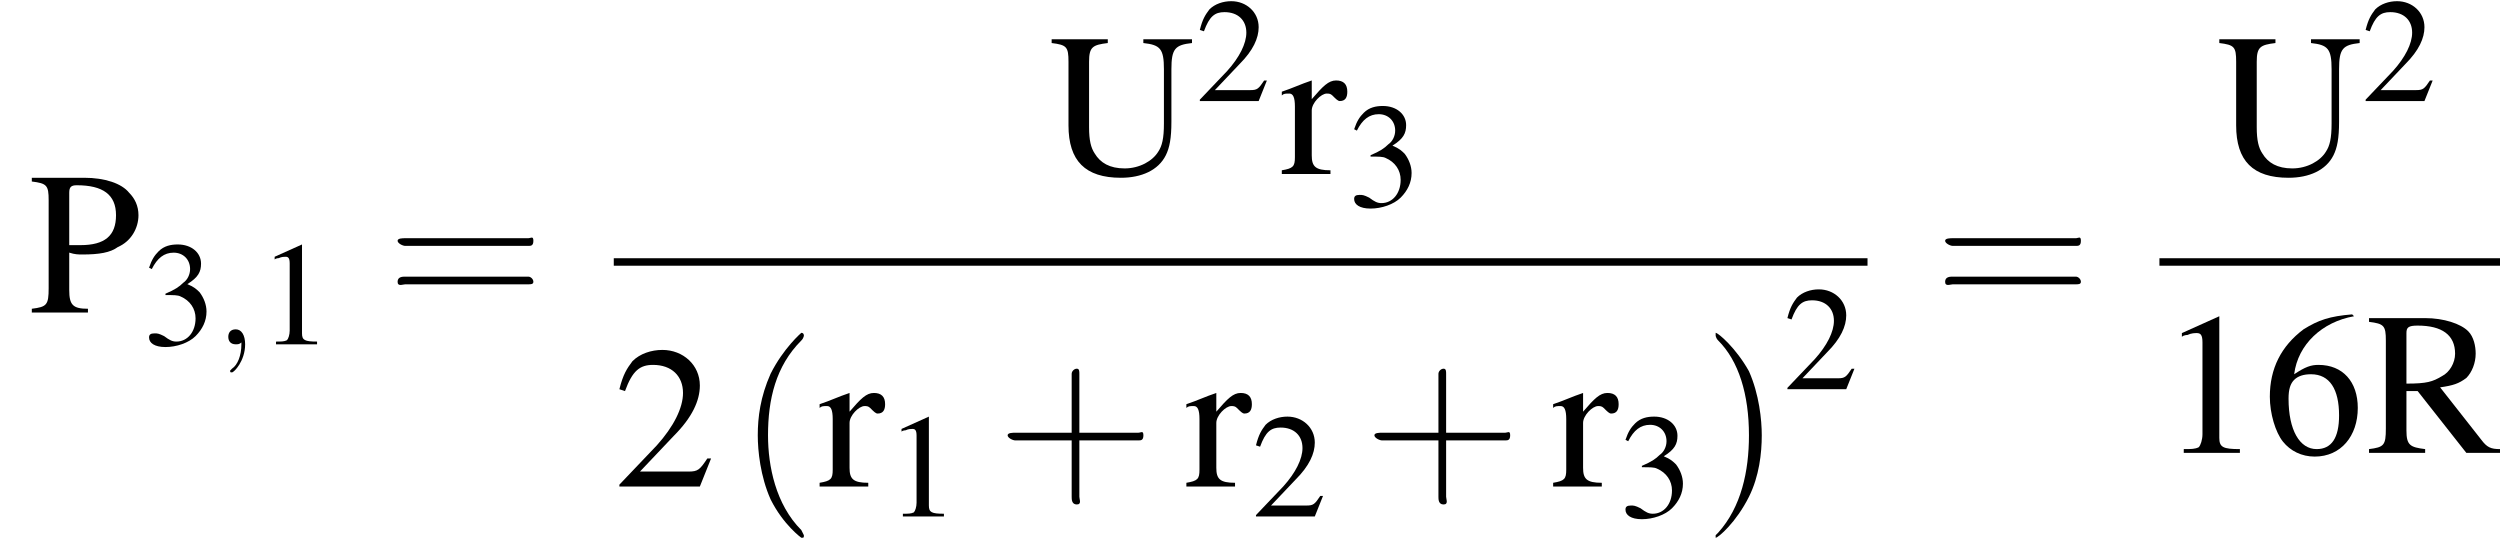
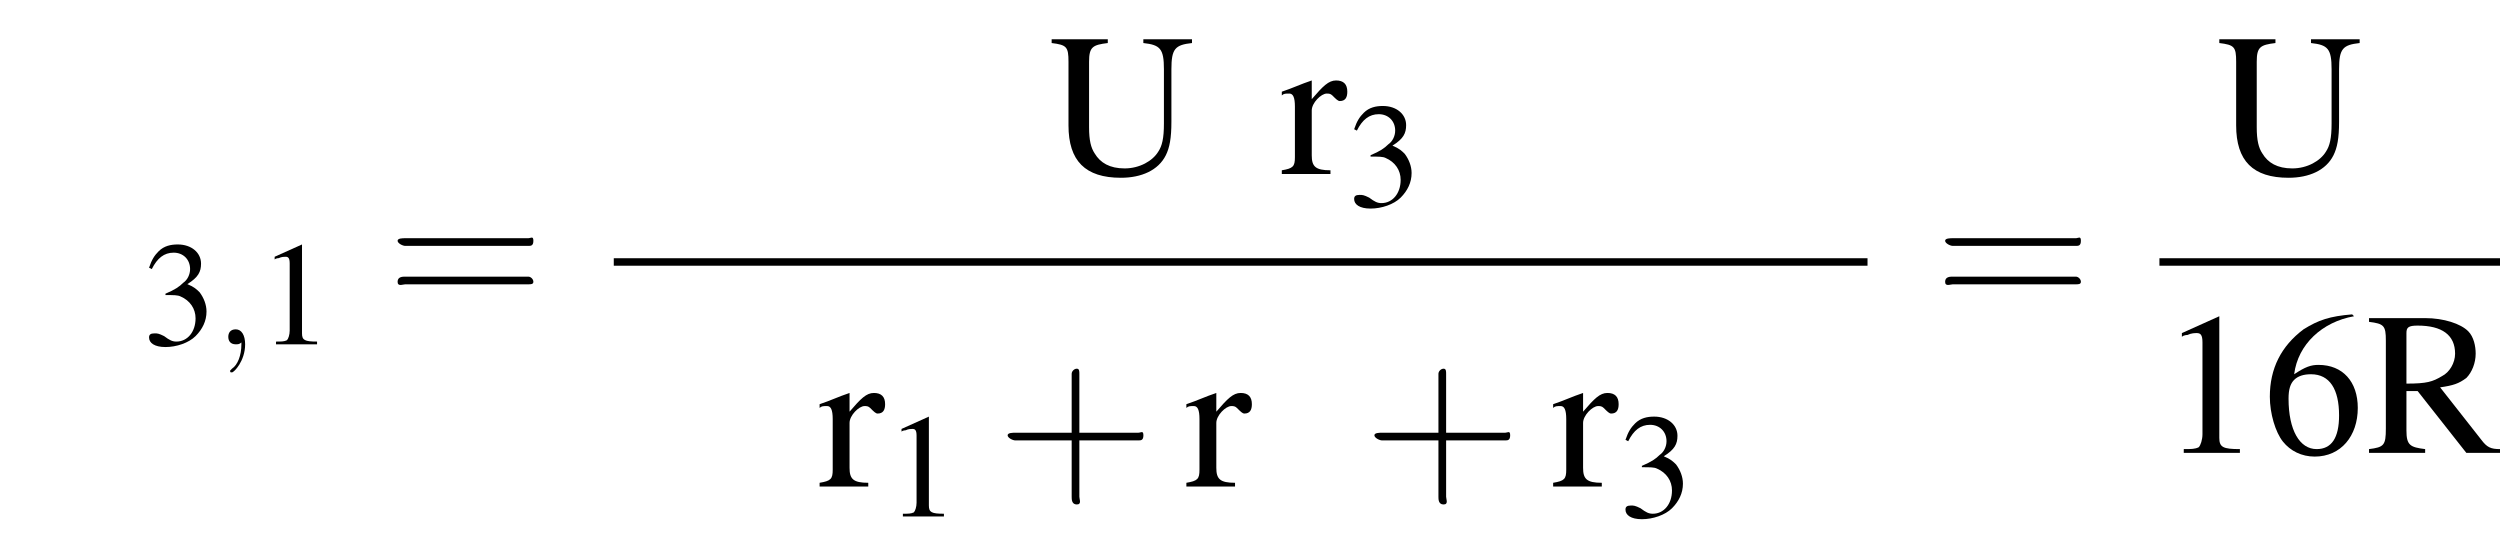
<svg xmlns="http://www.w3.org/2000/svg" xmlns:xlink="http://www.w3.org/1999/xlink" height="29.7pt" version="1.1" viewBox="169.2 69.7 133.6 29.7" width="133.6pt">
  <defs>
    <path d="M7.2 -2.5C7.3 -2.5 7.5 -2.5 7.5 -2.7S7.3 -2.9 7.2 -2.9H1.3C1.1 -2.9 0.9 -2.9 0.9 -2.7S1.1 -2.5 1.3 -2.5H7.2Z" id="g1-0" />
    <path d="M3.2 -7.3L1.2 -6.4V-6.2C1.3 -6.3 1.5 -6.3 1.5 -6.3C1.7 -6.4 1.9 -6.4 2 -6.4C2.2 -6.4 2.3 -6.3 2.3 -5.9V-1C2.3 -0.7 2.2 -0.4 2.1 -0.3C1.9 -0.2 1.7 -0.2 1.3 -0.2V0H4.3V-0.2C3.4 -0.2 3.2 -0.3 3.2 -0.8V-7.3L3.2 -7.3Z" id="g3-49" />
-     <path d="M5.2 -1.5L5 -1.5C4.6 -0.9 4.5 -0.8 4 -0.8H1.4L3.2 -2.7C4.2 -3.7 4.6 -4.6 4.6 -5.4C4.6 -6.5 3.7 -7.3 2.6 -7.3C2 -7.3 1.4 -7.1 1 -6.7C0.7 -6.3 0.5 -6 0.3 -5.2L0.6 -5.1C1 -6.2 1.4 -6.5 2.1 -6.5C3.1 -6.5 3.7 -5.9 3.7 -5C3.7 -4.2 3.2 -3.2 2.3 -2.2L0.3 -0.1V0H4.6L5.2 -1.5Z" id="g3-50" />
    <path d="M1.7 -3.6C2.3 -3.6 2.6 -3.6 2.8 -3.5C3.5 -3.2 3.9 -2.6 3.9 -1.9C3.9 -0.9 3.3 -0.2 2.5 -0.2C2.2 -0.2 2 -0.3 1.6 -0.6C1.2 -0.8 1.1 -0.8 0.9 -0.8C0.6 -0.8 0.5 -0.7 0.5 -0.5C0.5 -0.1 0.9 0.2 1.7 0.2C2.5 0.2 3.4 -0.1 3.9 -0.6S4.7 -1.7 4.7 -2.4C4.7 -2.9 4.5 -3.4 4.2 -3.8C4 -4 3.8 -4.2 3.3 -4.4C4.1 -4.9 4.3 -5.3 4.3 -5.9C4.3 -6.7 3.6 -7.3 2.6 -7.3C2.1 -7.3 1.6 -7.2 1.2 -6.8C0.9 -6.5 0.7 -6.2 0.5 -5.6L0.7 -5.5C1.1 -6.3 1.6 -6.7 2.3 -6.7C3 -6.7 3.5 -6.2 3.5 -5.5C3.5 -5.1 3.3 -4.7 3 -4.5C2.7 -4.2 2.4 -4 1.7 -3.7V-3.6Z" id="g3-51" />
    <path d="M4.8 -7.4C3.6 -7.3 3 -7.1 2.2 -6.6C1 -5.7 0.4 -4.5 0.4 -3C0.4 -2.1 0.7 -1.1 1.1 -0.6C1.5 -0.1 2.1 0.2 2.8 0.2C4.2 0.2 5.1 -0.9 5.1 -2.4C5.1 -3.8 4.3 -4.7 3 -4.7C2.6 -4.7 2.3 -4.6 1.7 -4.2C1.9 -5.8 3.2 -7 4.9 -7.3L4.8 -7.4ZM2.6 -4.2C3.6 -4.2 4.1 -3.4 4.1 -2C4.1 -0.8 3.7 -0.2 2.9 -0.2C2 -0.2 1.4 -1.2 1.4 -2.9C1.4 -3.4 1.5 -3.7 1.7 -3.9C1.9 -4.1 2.2 -4.2 2.6 -4.2Z" id="g3-54" />
-     <path d="M2.2 -3.2C2.5 -3.1 2.7 -3.1 2.9 -3.1C3.8 -3.1 4.4 -3.2 4.8 -3.5C5.5 -3.8 5.9 -4.5 5.9 -5.2C5.9 -5.7 5.7 -6.1 5.4 -6.4C5 -6.9 4.1 -7.2 3 -7.2H0.2V-7C1 -6.9 1.1 -6.8 1.1 -6V-1.3C1.1 -0.4 1 -0.3 0.2 -0.2V0H3.2V-0.2C2.4 -0.2 2.2 -0.4 2.2 -1.2V-3.2ZM2.2 -6.4C2.2 -6.7 2.3 -6.8 2.6 -6.8C4 -6.8 4.7 -6.3 4.7 -5.2C4.7 -4.1 4.1 -3.6 2.8 -3.6C2.6 -3.6 2.4 -3.6 2.2 -3.6V-6.4Z" id="g3-80" />
    <path d="M7.2 -0.2C6.7 -0.2 6.5 -0.3 6.2 -0.7L4 -3.5C4.7 -3.6 5 -3.7 5.4 -4C5.7 -4.3 5.9 -4.8 5.9 -5.3C5.9 -5.7 5.8 -6.2 5.5 -6.5C5.1 -6.9 4.2 -7.2 3.2 -7.2H0.2V-7C1 -6.9 1.1 -6.8 1.1 -6V-1.3C1.1 -0.4 1 -0.3 0.2 -0.2V0H3.2V-0.2C2.4 -0.3 2.2 -0.4 2.2 -1.2V-3.3L2.8 -3.3L5.4 0H7.2V-0.2ZM2.2 -6.4C2.2 -6.7 2.3 -6.8 2.8 -6.8C4.1 -6.8 4.8 -6.3 4.8 -5.3C4.8 -4.8 4.5 -4.3 4.1 -4.1C3.6 -3.8 3.3 -3.7 2.2 -3.7V-6.4Z" id="g3-82" />
    <path d="M6.6 -5.6C6.6 -6.7 6.8 -6.9 7.7 -7V-7.2H5.1V-7C6 -6.9 6.2 -6.7 6.2 -5.6V-2.7C6.2 -1.9 6.1 -1.5 5.9 -1.2C5.6 -0.7 4.9 -0.3 4.1 -0.3C3.3 -0.3 2.8 -0.6 2.5 -1.1C2.3 -1.4 2.2 -1.8 2.2 -2.5V-6C2.2 -6.8 2.4 -6.9 3.2 -7V-7.2H0.2V-7C1 -6.9 1.1 -6.8 1.1 -6V-2.6C1.1 -0.7 2 0.2 3.9 0.2C5 0.2 5.9 -0.2 6.3 -1C6.5 -1.4 6.6 -1.9 6.6 -2.8V-5.6Z" id="g3-85" />
    <path d="M0.1 -4.2C0.2 -4.3 0.3 -4.3 0.5 -4.3C0.7 -4.3 0.8 -4.1 0.8 -3.6V-0.9C0.8 -0.4 0.7 -0.3 0.1 -0.2V0H2.7V-0.2C1.9 -0.2 1.7 -0.4 1.7 -1V-3.4C1.7 -3.8 2.2 -4.3 2.5 -4.3C2.6 -4.3 2.7 -4.3 2.8 -4.2C3 -4 3.1 -3.9 3.2 -3.9C3.5 -3.9 3.6 -4.1 3.6 -4.4C3.6 -4.8 3.4 -5 3 -5C2.6 -5 2.3 -4.7 1.7 -4V-5L1.7 -5C1.1 -4.8 0.7 -4.6 0.1 -4.4V-4.2Z" id="g3-114" />
    <use id="g11-49" transform="scale(0.731)" xlink:href="#g3-49" />
    <use id="g11-50" transform="scale(0.731)" xlink:href="#g3-50" />
    <use id="g11-51" transform="scale(0.731)" xlink:href="#g3-51" />
-     <path d="M2.6 1.9C2.6 1.9 2.6 1.9 2.5 1.7C1.5 0.7 1.2 -0.8 1.2 -2C1.2 -3.4 1.5 -4.7 2.5 -5.7C2.6 -5.8 2.6 -5.9 2.6 -5.9C2.6 -5.9 2.6 -6 2.5 -6C2.5 -6 1.8 -5.4 1.3 -4.4C0.9 -3.5 0.8 -2.7 0.8 -2C0.8 -1.4 0.9 -0.4 1.3 0.5C1.8 1.5 2.5 2 2.5 2C2.6 2 2.6 2 2.6 1.9Z" id="g12-40" />
-     <path d="M2.3 -2C2.3 -2.6 2.2 -3.6 1.8 -4.5C1.3 -5.4 0.6 -6 0.5 -6C0.5 -6 0.5 -5.9 0.5 -5.9C0.5 -5.9 0.5 -5.8 0.6 -5.7C1.4 -4.9 1.8 -3.6 1.8 -2C1.8 -0.6 1.5 0.8 0.6 1.8C0.5 1.9 0.5 1.9 0.5 1.9C0.5 2 0.5 2 0.5 2C0.6 2 1.3 1.4 1.8 0.4C2.2 -0.4 2.3 -1.3 2.3 -2Z" id="g12-41" />
    <path d="M3.2 -1.8H5.5C5.6 -1.8 5.7 -1.8 5.7 -2S5.6 -2.1 5.5 -2.1H3.2V-4.4C3.2 -4.5 3.2 -4.6 3.1 -4.6S2.9 -4.5 2.9 -4.4V-2.1H0.7C0.6 -2.1 0.4 -2.1 0.4 -2S0.6 -1.8 0.7 -1.8H2.9V0.4C2.9 0.5 2.9 0.7 3.1 0.7S3.2 0.5 3.2 0.4V-1.8Z" id="g12-43" />
    <path d="M5.5 -2.6C5.6 -2.6 5.7 -2.6 5.7 -2.8S5.6 -2.9 5.5 -2.9H0.7C0.6 -2.9 0.4 -2.9 0.4 -2.8S0.6 -2.6 0.7 -2.6H5.5ZM5.5 -1.1C5.6 -1.1 5.7 -1.1 5.7 -1.2S5.6 -1.4 5.5 -1.4H0.7C0.6 -1.4 0.4 -1.4 0.4 -1.2S0.6 -1.1 0.7 -1.1H5.5Z" id="g12-61" />
    <path d="M1.6 0C1.6 -0.5 1.4 -0.8 1.1 -0.8C0.8 -0.8 0.7 -0.6 0.7 -0.4C0.7 -0.2 0.8 0 1.1 0C1.2 0 1.3 0 1.4 -0.1C1.4 -0.1 1.4 -0.1 1.4 -0.1S1.4 -0.1 1.4 0C1.4 0.6 1.2 1.1 0.9 1.3C0.8 1.4 0.8 1.4 0.8 1.4C0.8 1.5 0.8 1.5 0.9 1.5C1 1.5 1.6 0.9 1.6 0Z" id="g7-59" />
    <use id="g15-49" xlink:href="#g3-49" />
    <use id="g15-50" xlink:href="#g3-50" />
    <use id="g15-54" xlink:href="#g3-54" />
    <use id="g15-80" xlink:href="#g3-80" />
    <use id="g15-82" xlink:href="#g3-82" />
    <use id="g15-85" xlink:href="#g3-85" />
    <use id="g15-114" xlink:href="#g3-114" />
    <use id="g16-40" transform="scale(1.369)" xlink:href="#g12-40" />
    <use id="g16-41" transform="scale(1.369)" xlink:href="#g12-41" />
    <use id="g16-43" transform="scale(1.369)" xlink:href="#g12-43" />
    <use id="g16-61" transform="scale(1.369)" xlink:href="#g12-61" />
  </defs>
  <g id="page1">
    <use x="170.7" xlink:href="#g15-80" y="86.4" />
    <use x="176.8" xlink:href="#g11-51" y="88.1" />
    <use x="180.7" xlink:href="#g7-59" y="88.1" />
    <use x="183" xlink:href="#g11-49" y="88.1" />
    <use x="189.9" xlink:href="#g16-61" y="86.4" />
    <use x="225.2" xlink:href="#g15-85" y="79" />
    <use x="233.1" xlink:href="#g11-50" y="75.1" />
    <use x="237.6" xlink:href="#g15-114" y="79" />
    <use x="241.2" xlink:href="#g11-51" y="80.7" />
    <rect height="0.4" width="67" x="202" y="83.5" />
    <use x="202" xlink:href="#g15-50" y="95.7" />
    <use x="208.6" xlink:href="#g16-40" y="95.7" />
    <use x="212.9" xlink:href="#g15-114" y="95.7" />
    <use x="216.5" xlink:href="#g11-49" y="97.3" />
    <use x="222.5" xlink:href="#g16-43" y="95.7" />
    <use x="232.5" xlink:href="#g15-114" y="95.7" />
    <use x="236.1" xlink:href="#g11-50" y="97.3" />
    <use x="242.1" xlink:href="#g16-43" y="95.7" />
    <use x="252.1" xlink:href="#g15-114" y="95.7" />
    <use x="255.7" xlink:href="#g11-51" y="97.3" />
    <use x="260.2" xlink:href="#g16-41" y="95.7" />
    <use x="264.5" xlink:href="#g11-50" y="90.5" />
    <use x="272.6" xlink:href="#g16-61" y="86.4" />
    <use x="287.6" xlink:href="#g15-85" y="79" />
    <use x="295.4" xlink:href="#g11-50" y="75.1" />
    <rect height="0.4" width="18.2" x="284.6" y="83.5" />
    <use x="284.6" xlink:href="#g15-49" y="93.9" />
    <use x="290.1" xlink:href="#g15-54" y="93.9" />
    <use x="295.6" xlink:href="#g15-82" y="93.9" />
  </g>
</svg>